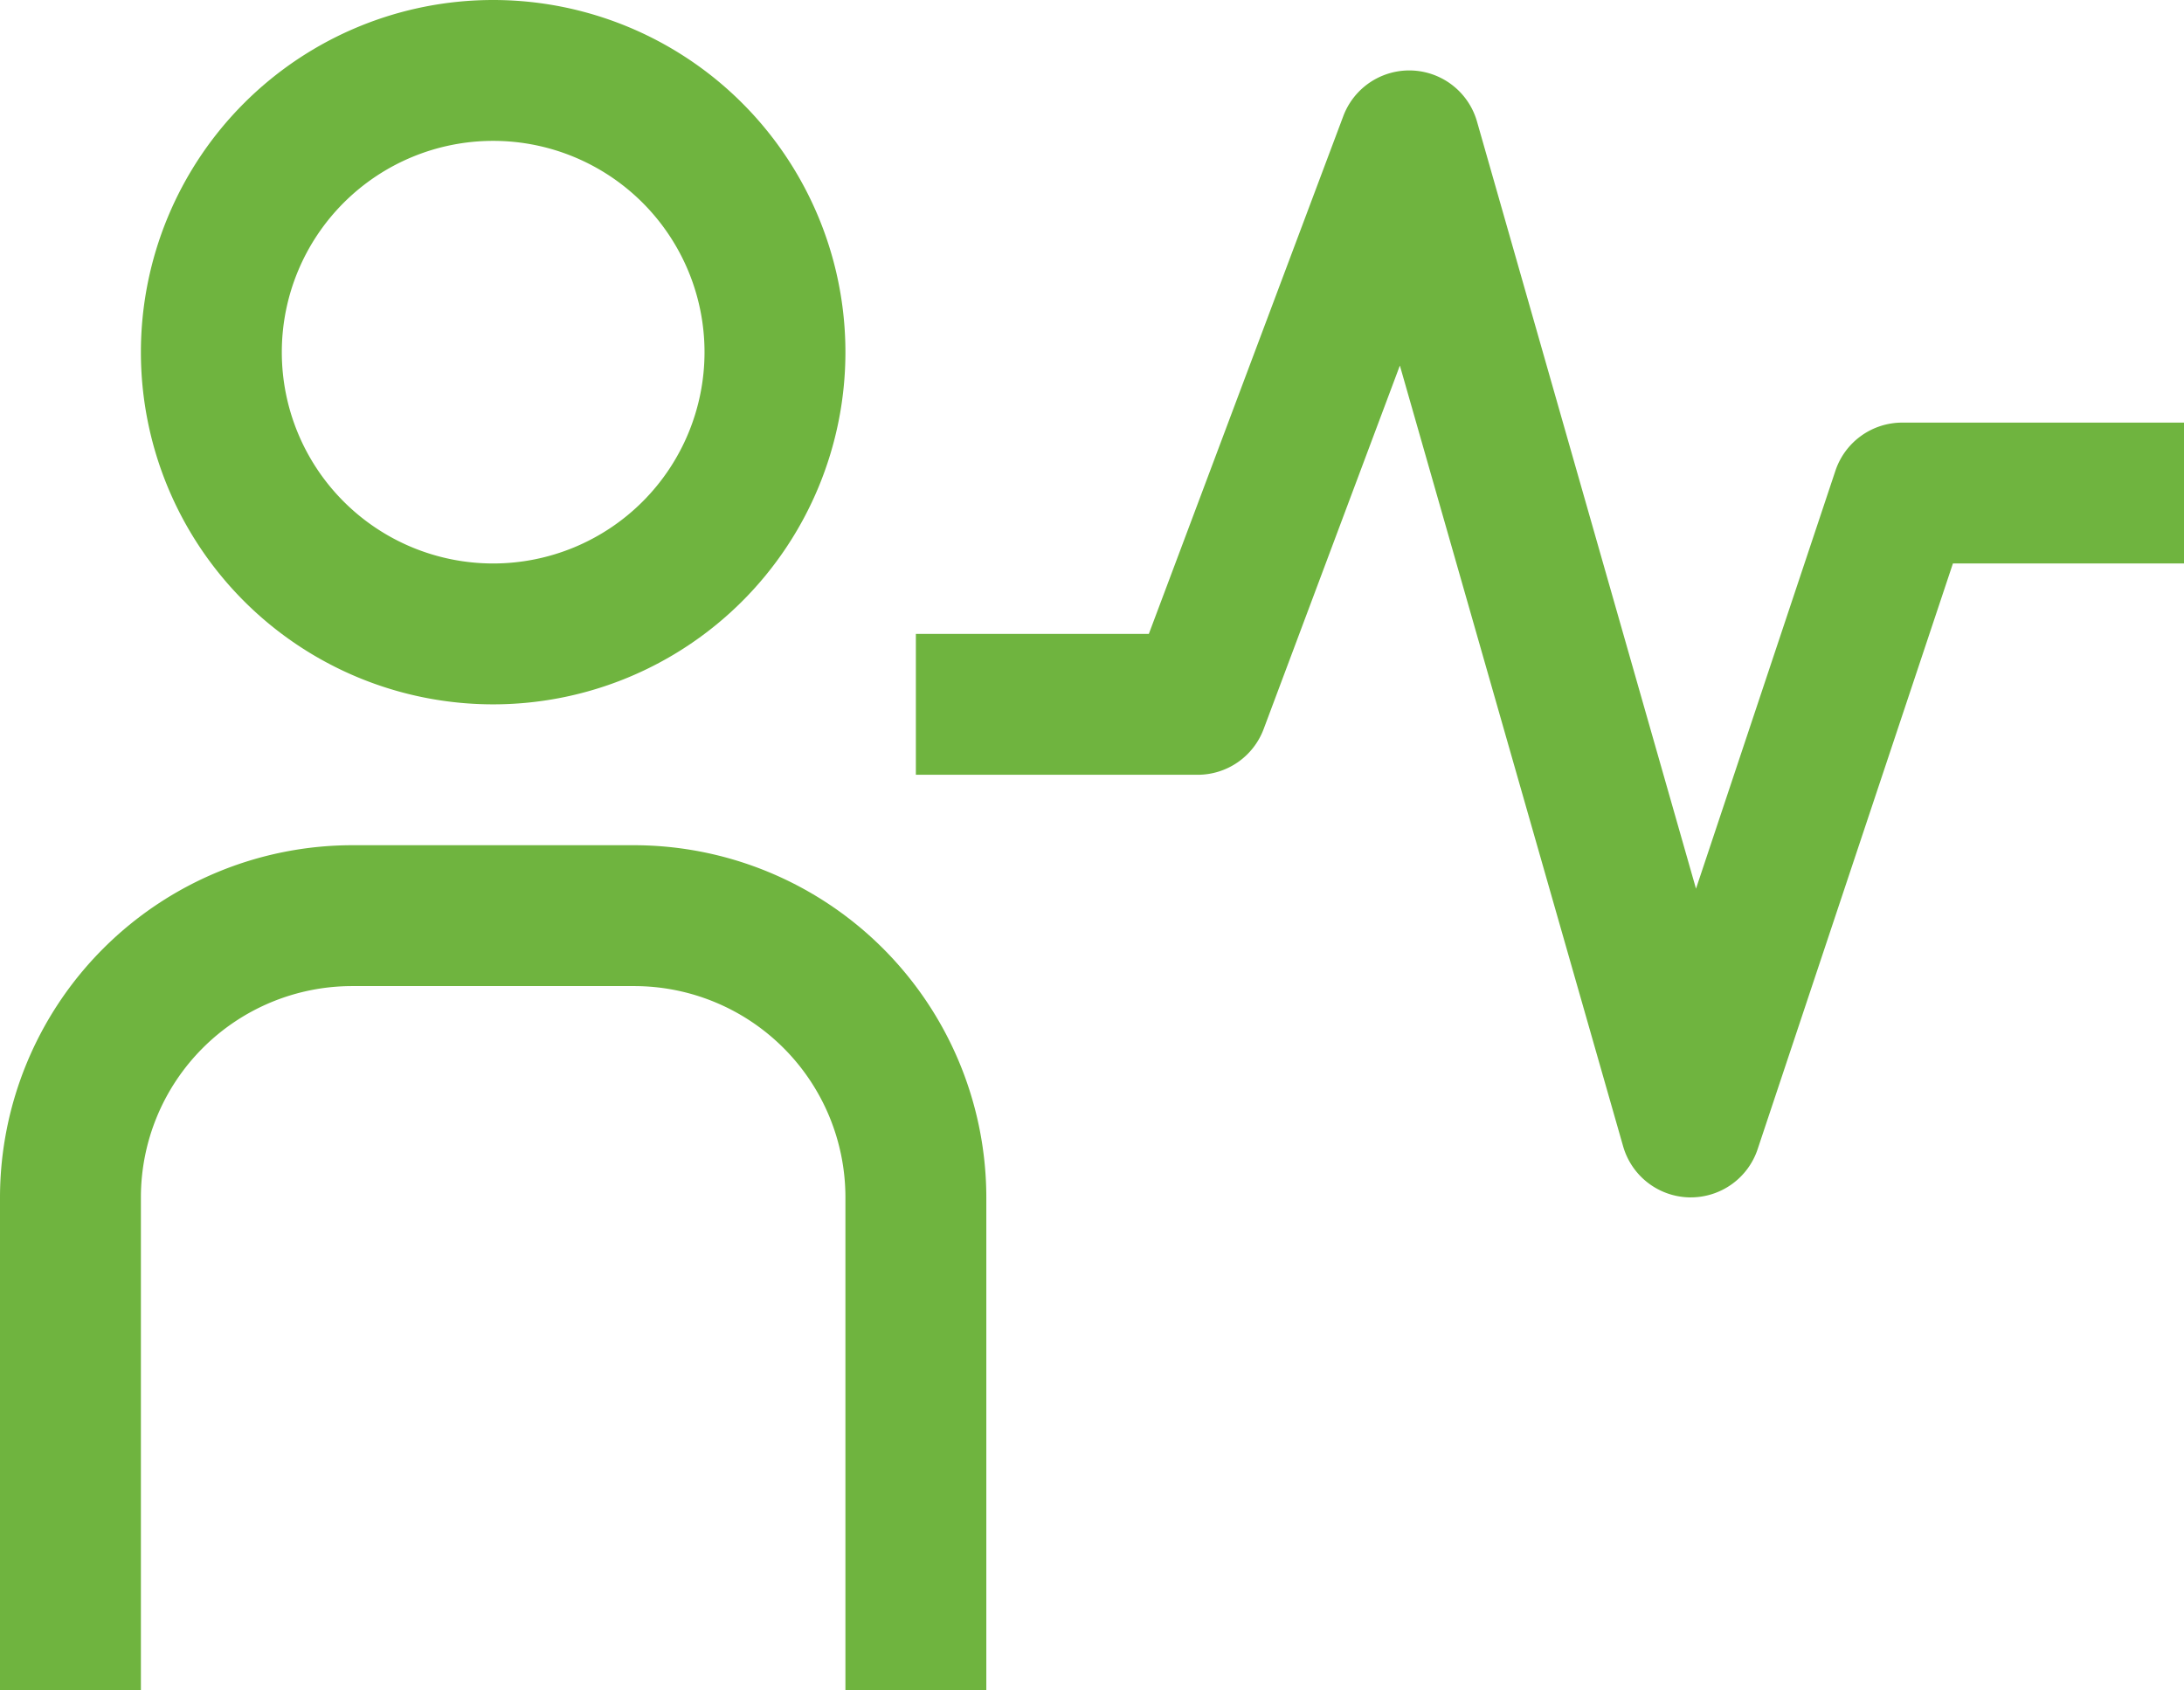
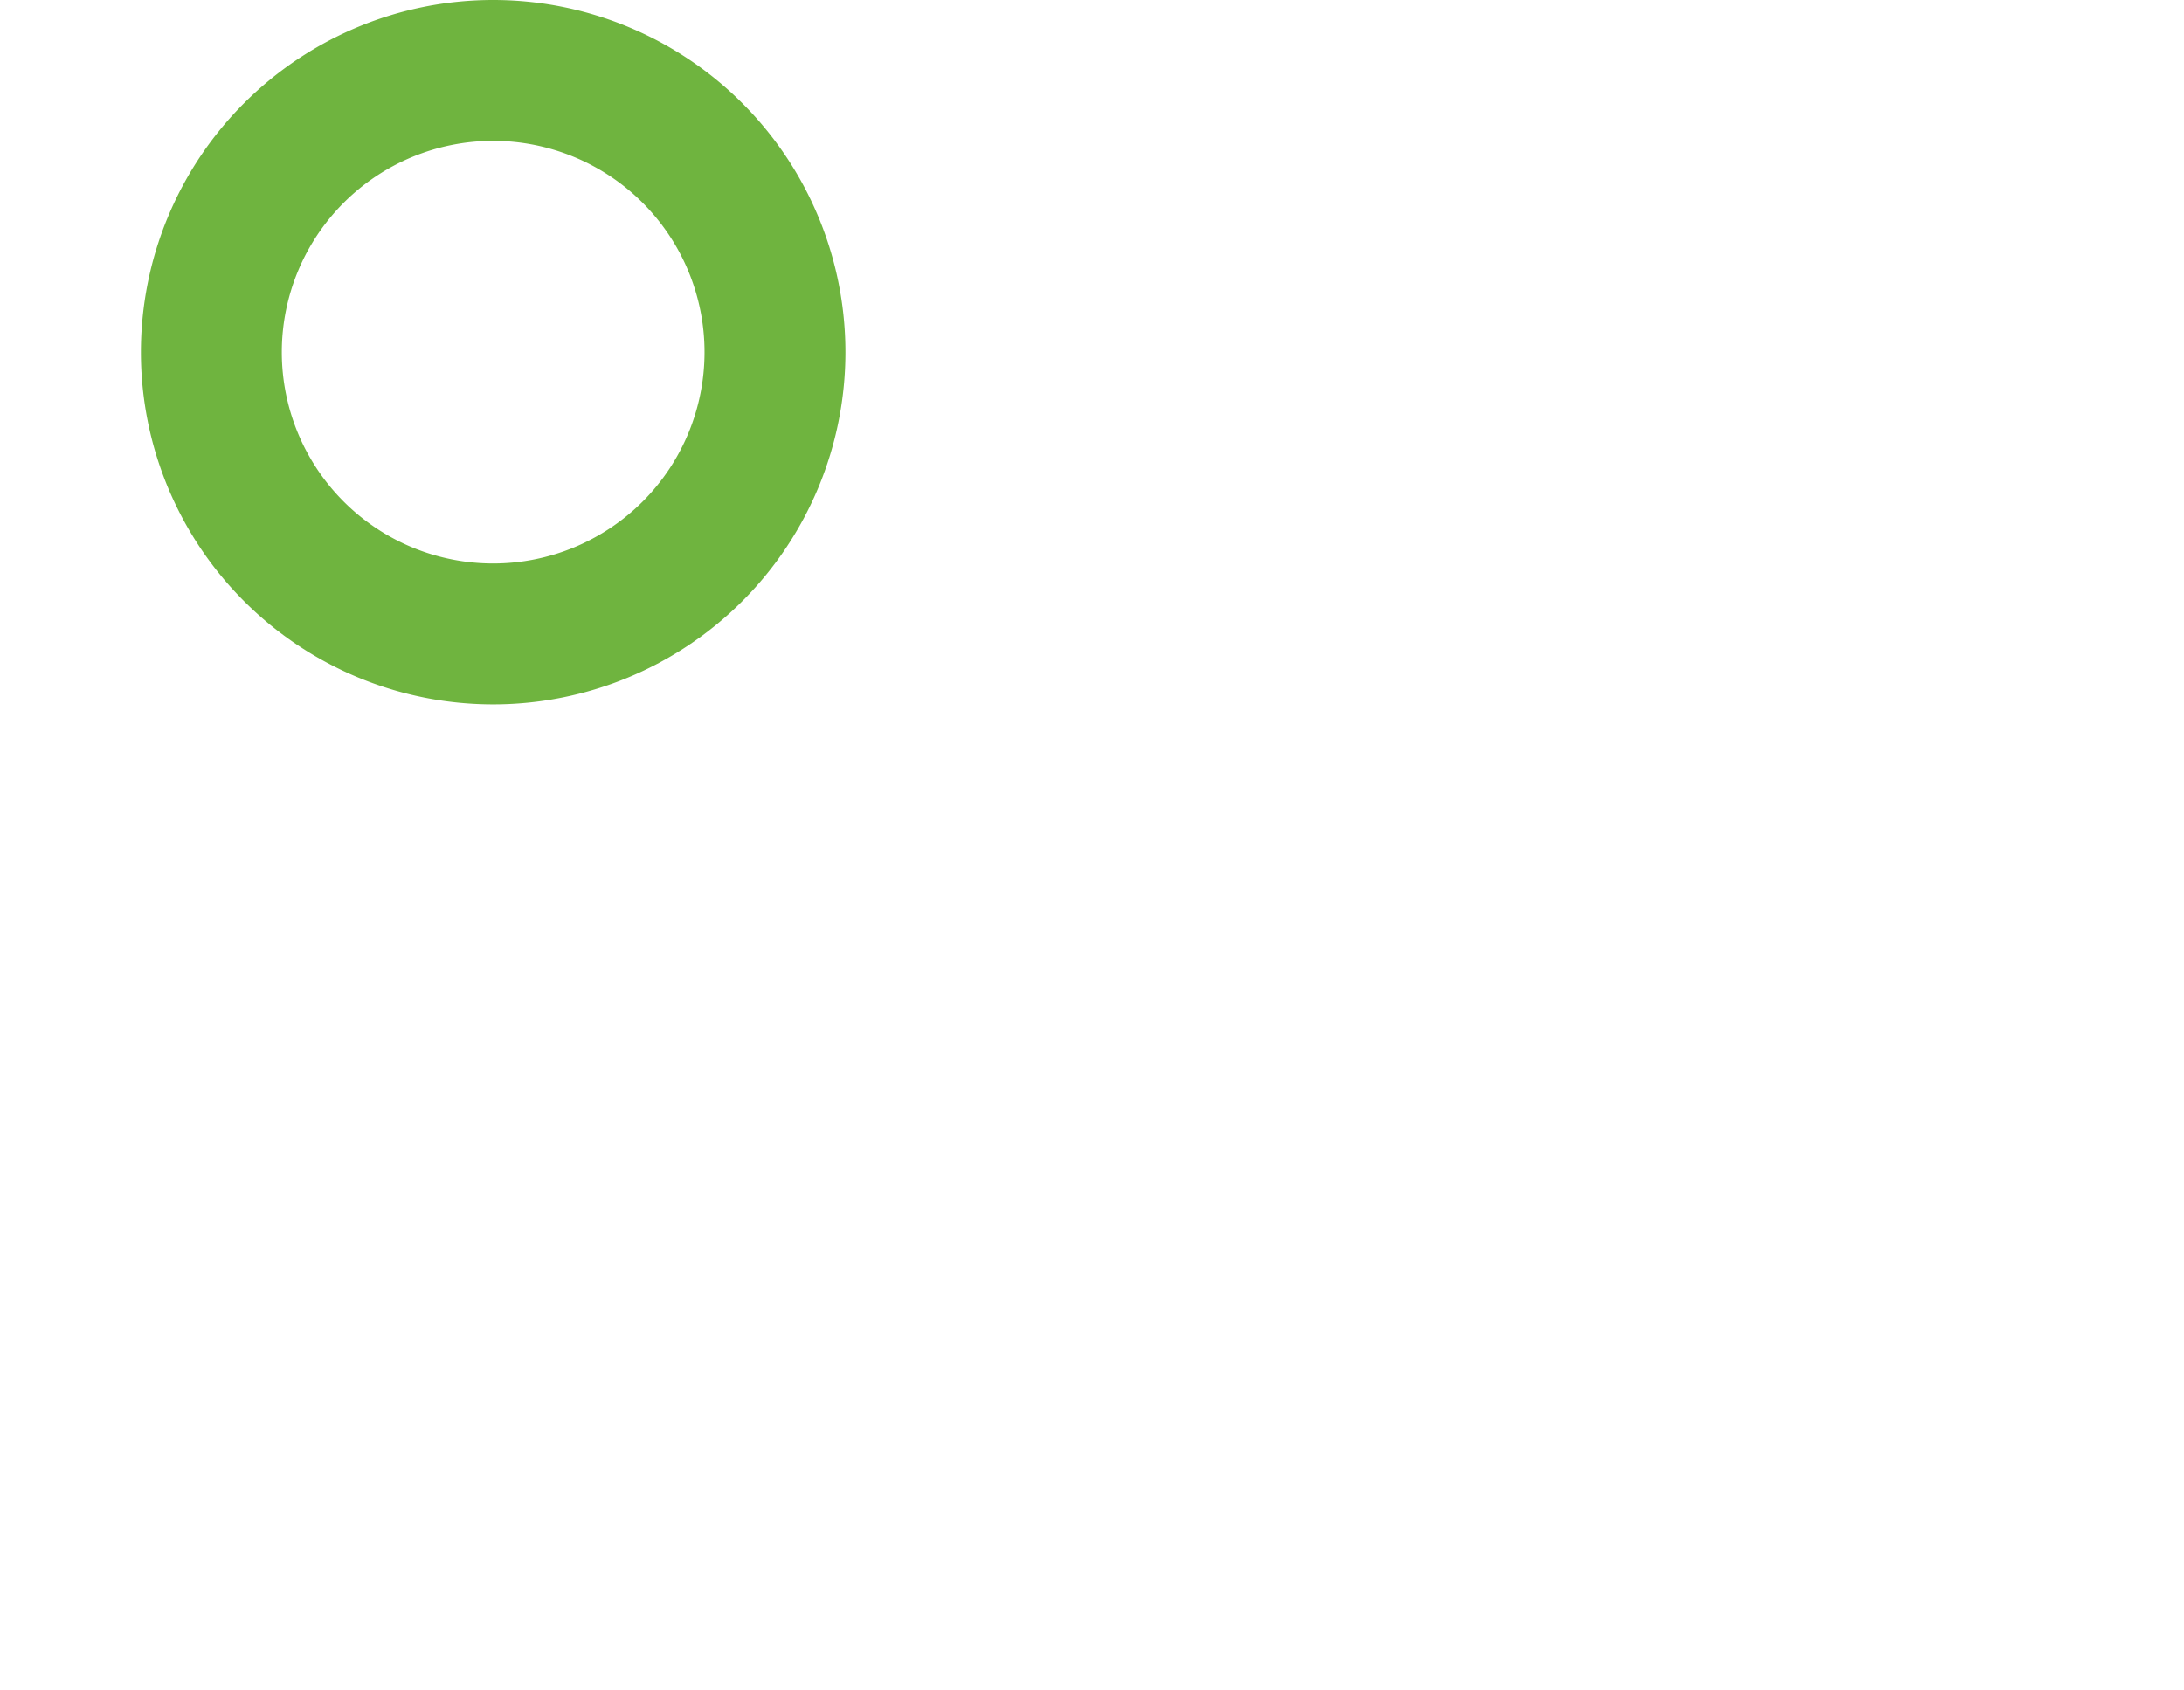
<svg xmlns="http://www.w3.org/2000/svg" width="46.5" height="36" viewBox="0 0 46.5 36">
  <g id="user-activity" transform="translate(-1.5 -9)">
-     <path id="Path_2263" data-name="Path 2263" d="M37.5,34.5h-.032a1.5,1.5,0,0,1-1.41-1.089L31.305,16.785l-2.9,7.74A1.5,1.5,0,0,1,27,25.5H21v-3h4.96L30.1,11.474a1.5,1.5,0,0,1,2.847.114L37.61,27.926l2.968-8.9A1.5,1.5,0,0,1,42,18h6v3H43.08L38.922,33.474A1.5,1.5,0,0,1,37.5,34.5Z" fill="#6fb43f" />
-     <path id="Path_2264" data-name="Path 2264" d="M22.5,45h-3V34.5A4.5,4.5,0,0,0,15,30H9a4.5,4.5,0,0,0-4.5,4.5V45h-3V34.5A7.509,7.509,0,0,1,9,27h6a7.509,7.509,0,0,1,7.5,7.5Z" fill="#6fb43f" />
    <path id="Path_2265" data-name="Path 2265" d="M12,12a4.5,4.5,0,1,1-4.5,4.5A4.5,4.5,0,0,1,12,12m0-3a7.5,7.5,0,1,0,7.5,7.5A7.5,7.5,0,0,0,12,9Z" fill="#6fb43f" />
  </g>
</svg>